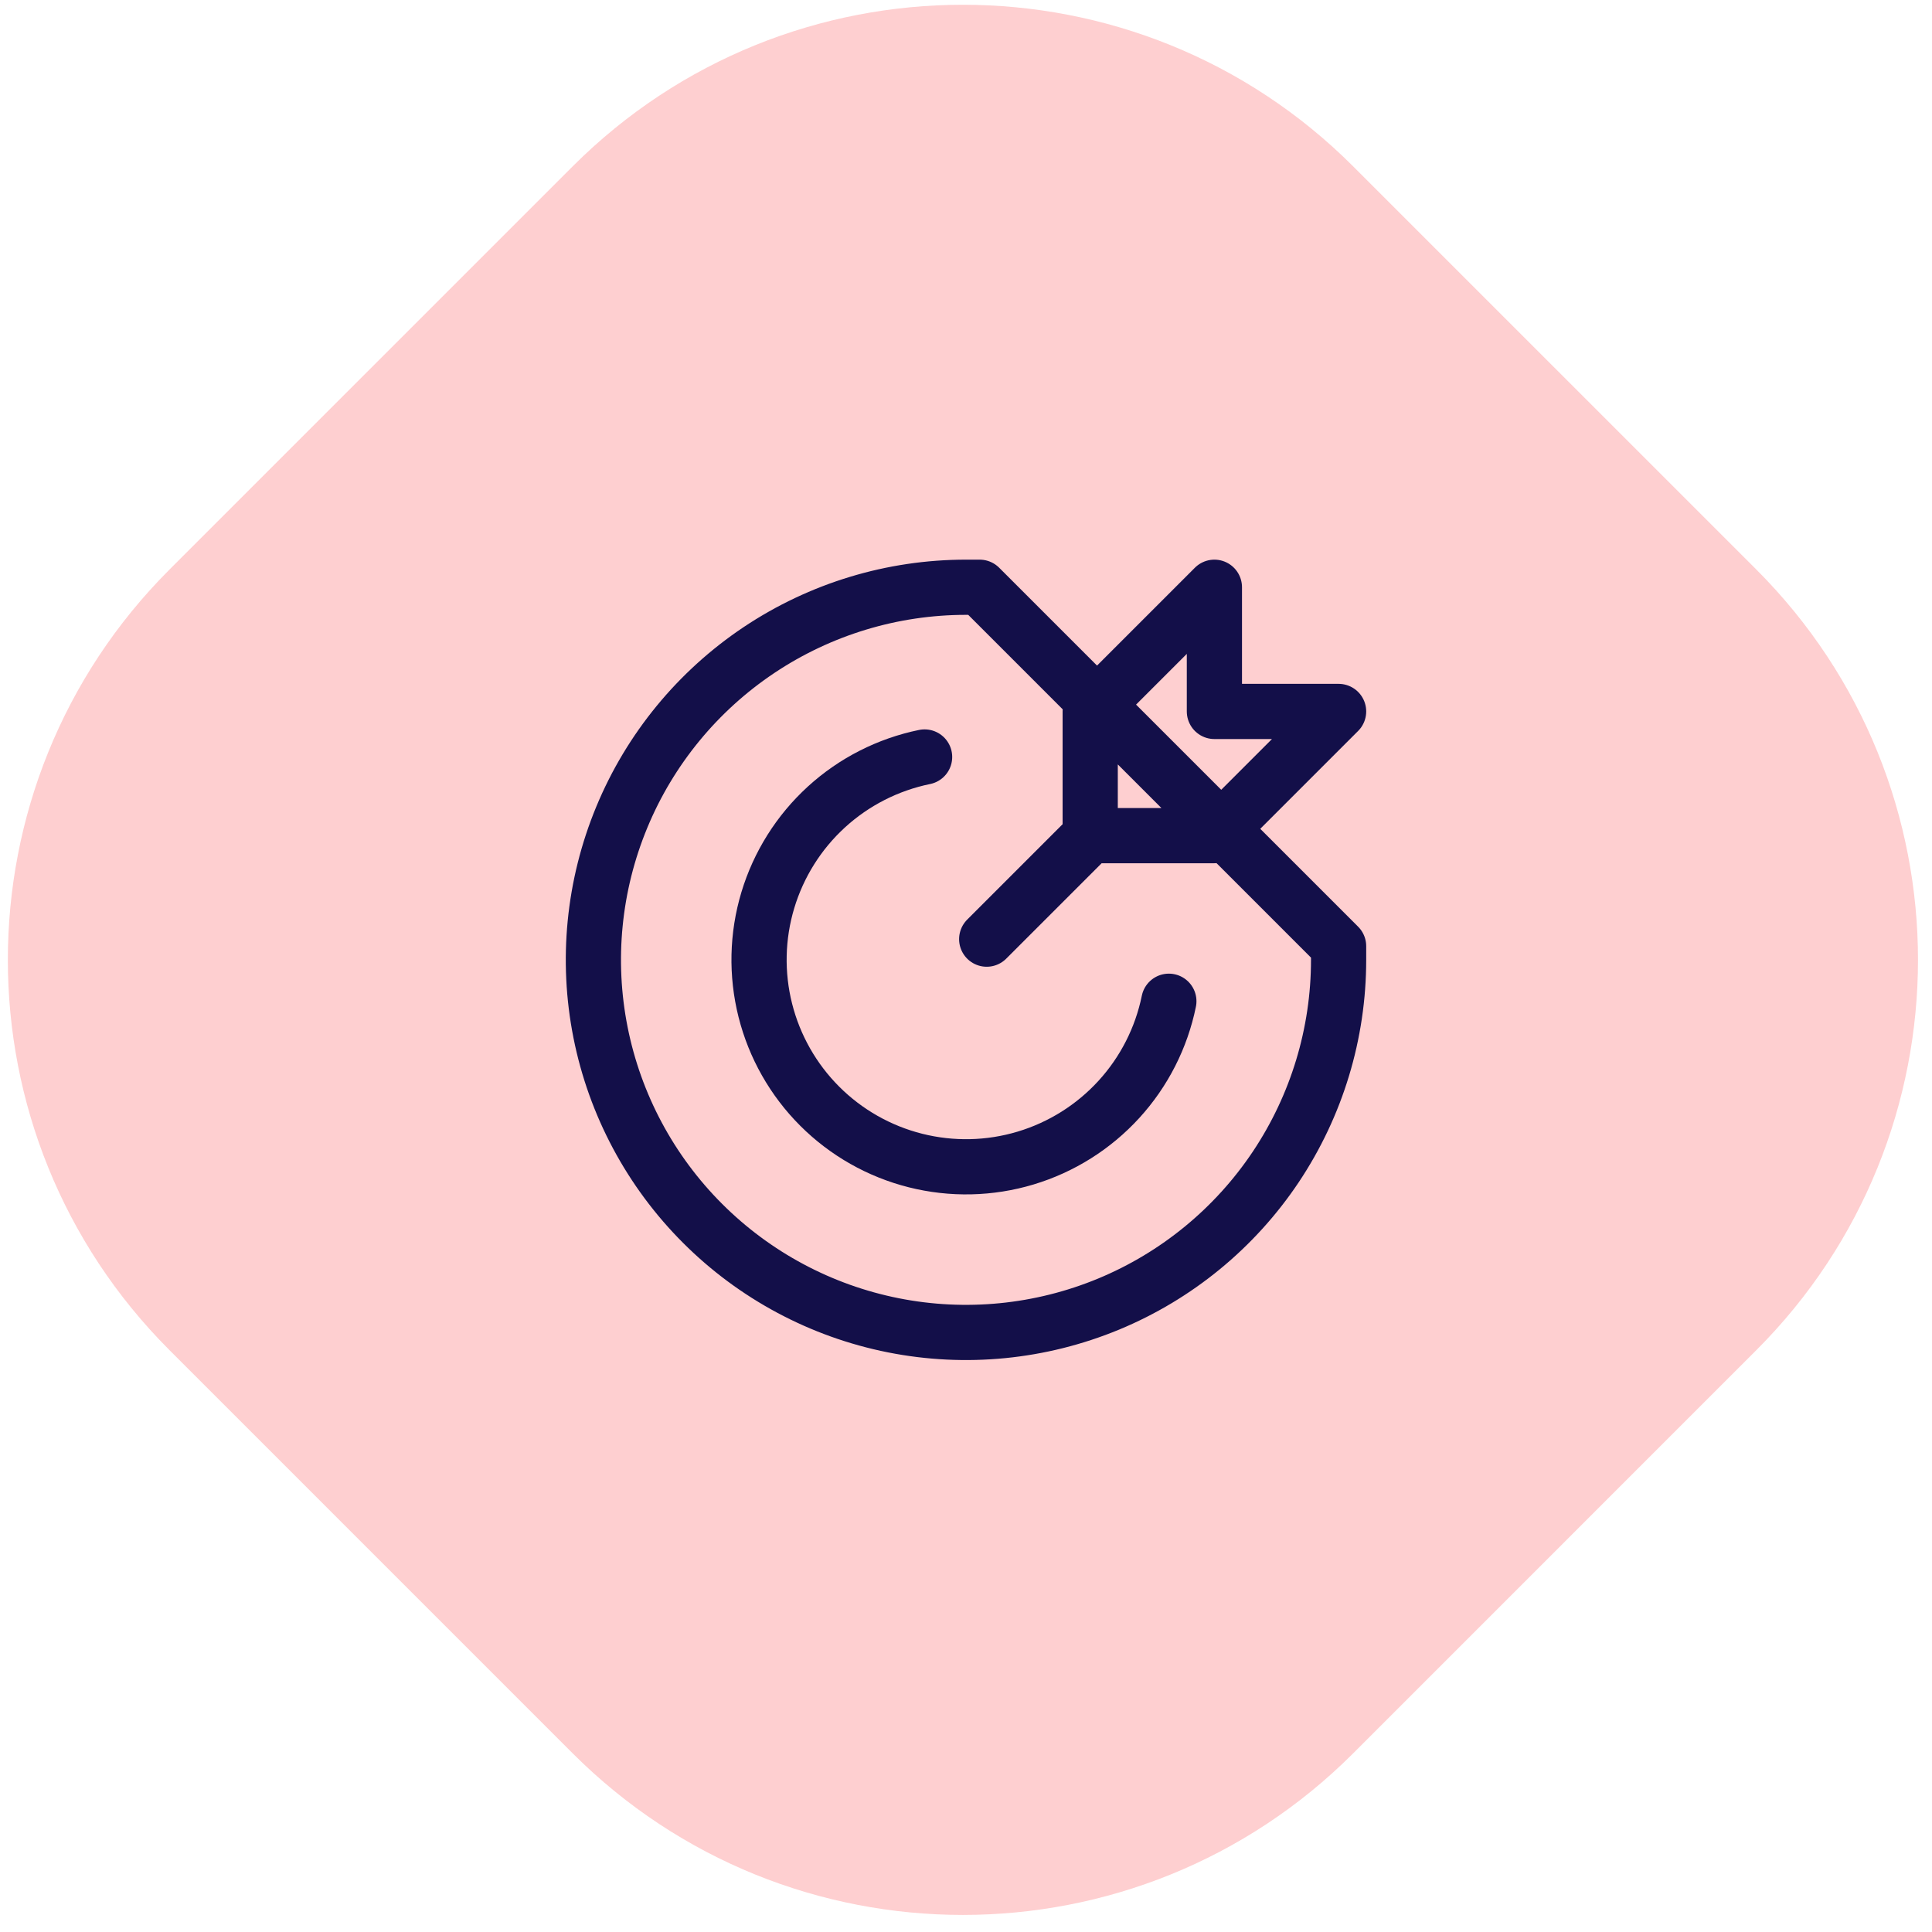
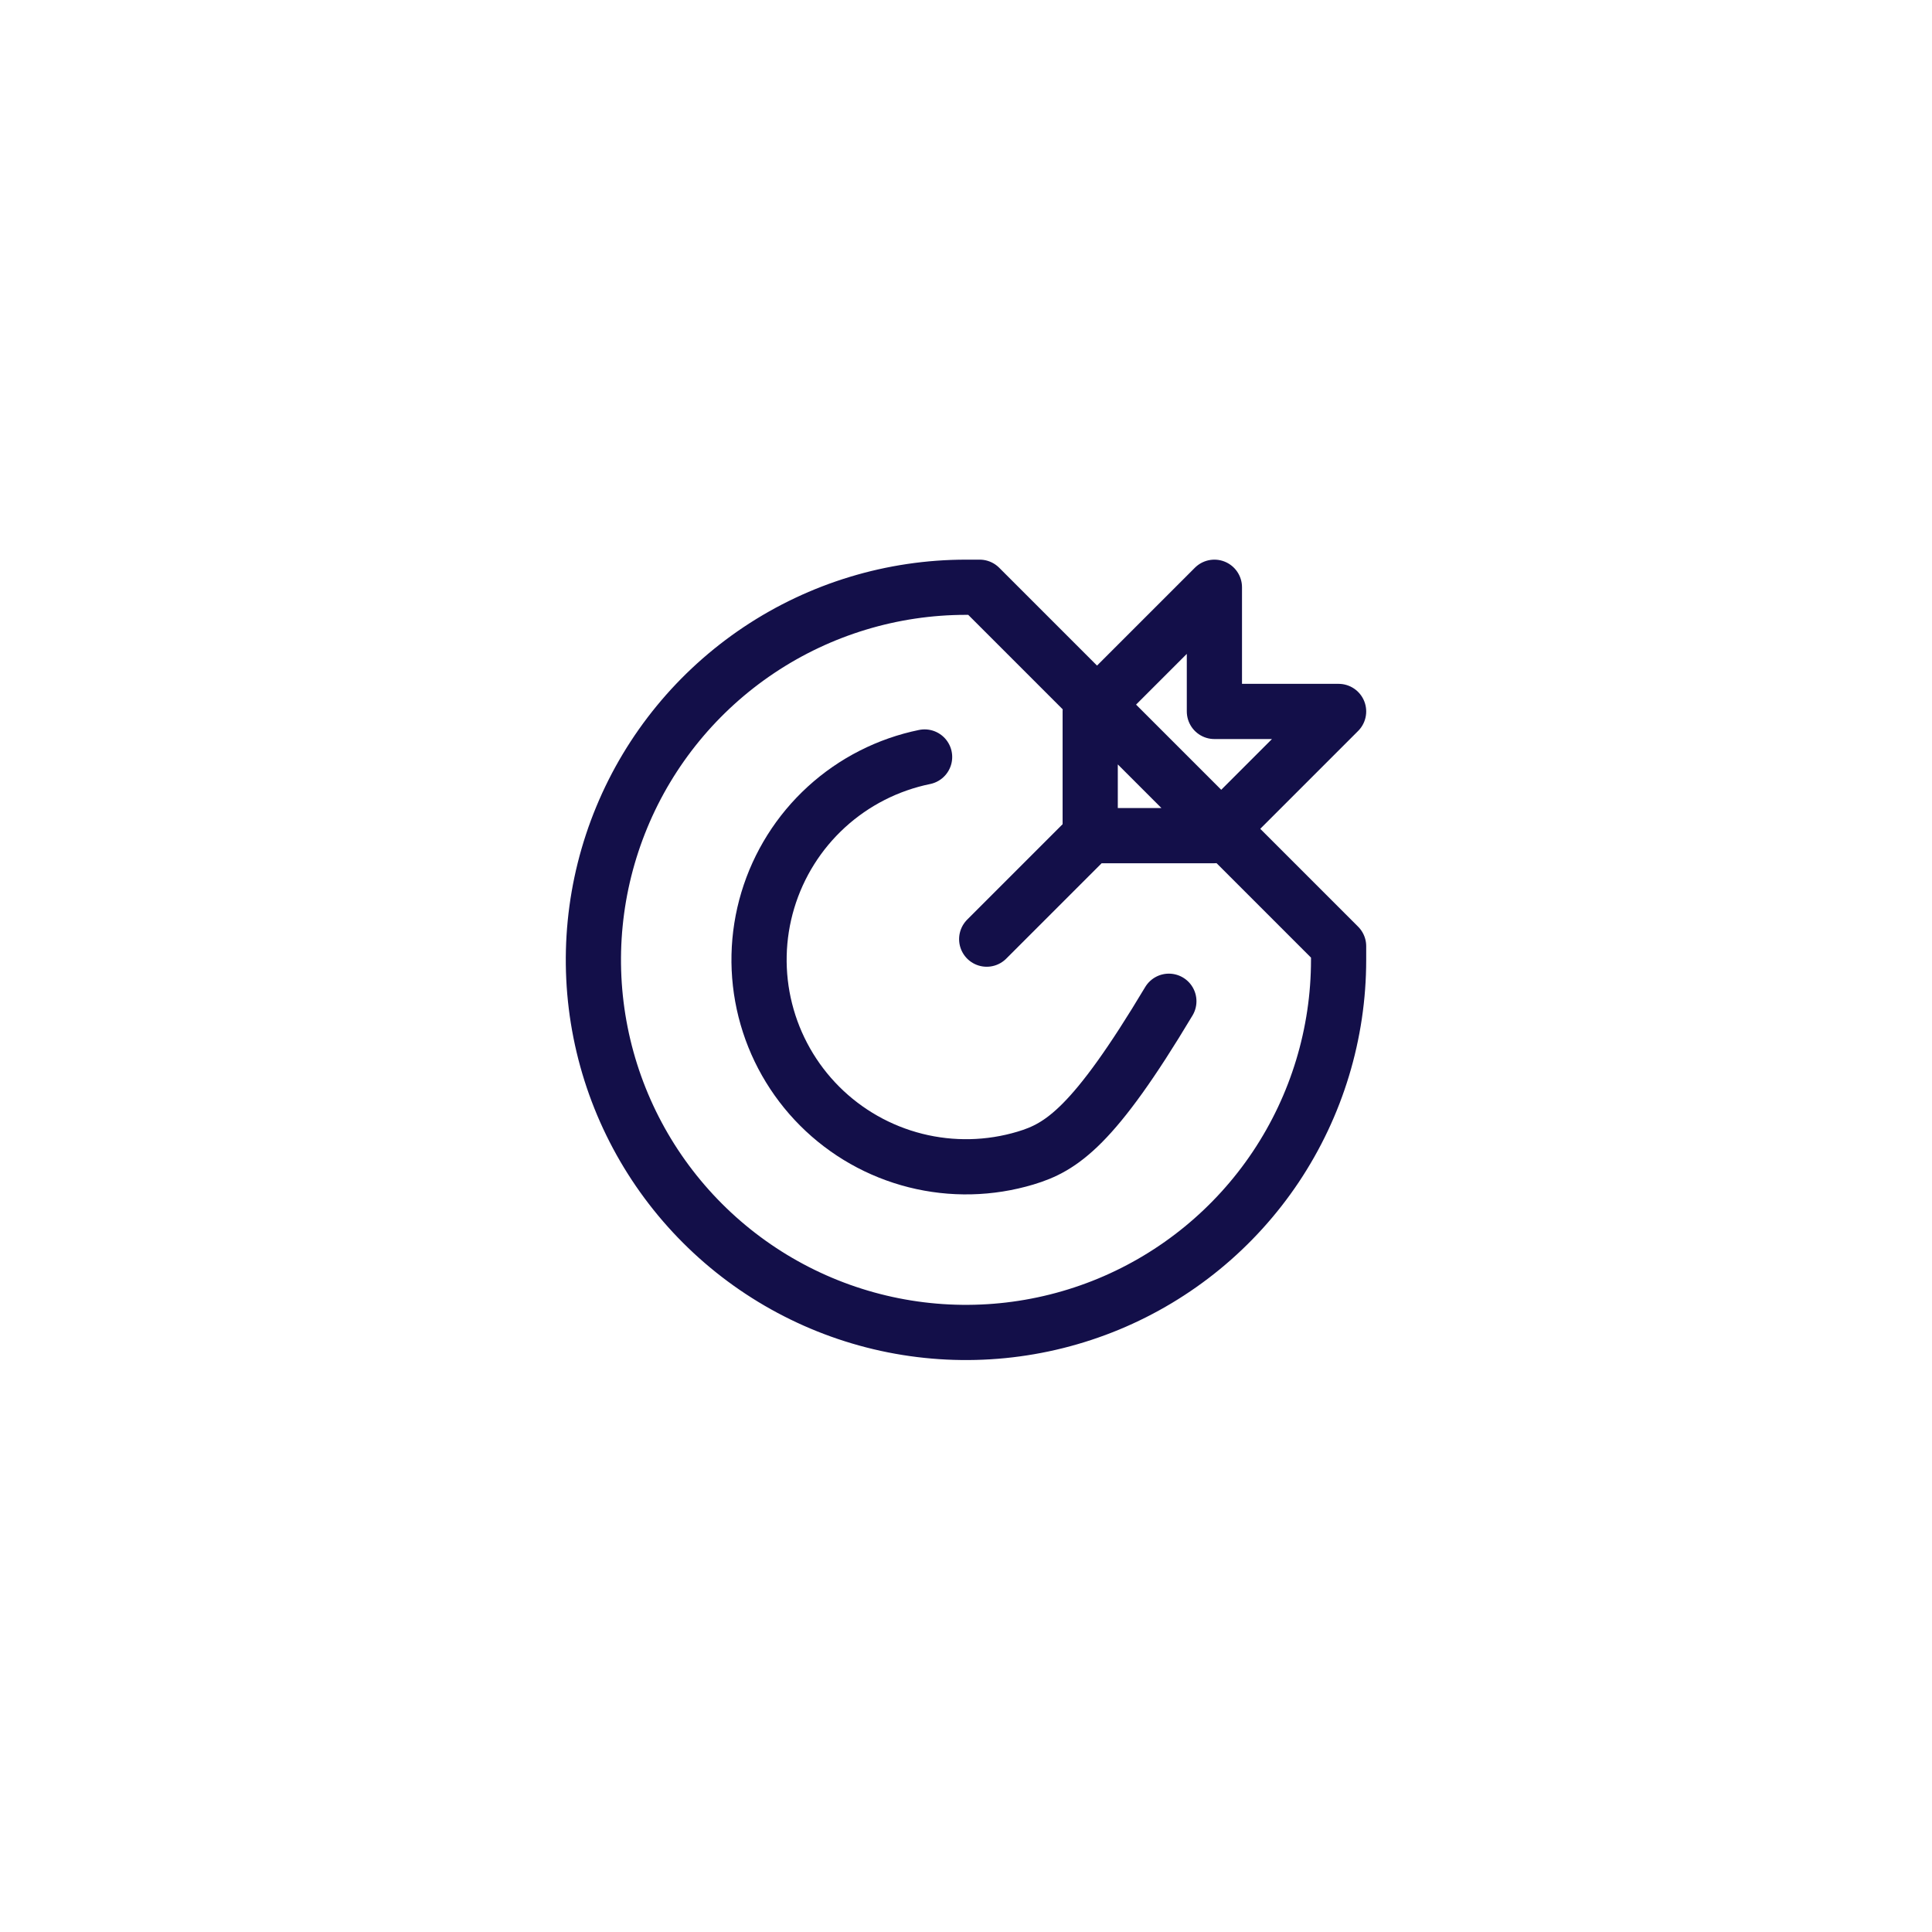
<svg xmlns="http://www.w3.org/2000/svg" width="70" height="70" viewBox="0 0 70 70" fill="none">
  <g clip-path="url(#clip0_103_99)">
-     <path d="M20.746 6.031L6.142 20.635C-1.668 28.446 -1.668 41.109 6.142 48.919L20.746 63.524C28.557 71.334 41.22 71.334 49.031 63.524L63.635 48.919C71.445 41.109 71.445 28.446 63.635 20.635L49.031 6.031C41.22 -1.78 28.557 -1.78 20.746 6.031Z" fill="#FECFD0" />
-     <path d="M42.35 36.277C42.079 37.605 41.453 38.834 40.539 39.834C39.625 40.834 38.458 41.568 37.16 41.958C35.863 42.348 34.484 42.379 33.17 42.048C31.856 41.717 30.657 41.037 29.699 40.079C28.741 39.121 28.06 37.921 27.729 36.607C27.398 35.294 27.429 33.915 27.819 32.617C28.209 31.32 28.943 30.152 29.943 29.238C30.944 28.324 32.173 27.699 33.5 27.427" stroke="#130F49" stroke-width="2" stroke-linecap="round" stroke-linejoin="round" />
+     <path d="M42.35 36.277C39.625 40.834 38.458 41.568 37.16 41.958C35.863 42.348 34.484 42.379 33.17 42.048C31.856 41.717 30.657 41.037 29.699 40.079C28.741 39.121 28.06 37.921 27.729 36.607C27.398 35.294 27.429 33.915 27.819 32.617C28.209 31.32 28.943 30.152 29.943 29.238C30.944 28.324 32.173 27.699 33.5 27.427" stroke="#130F49" stroke-width="2" stroke-linecap="round" stroke-linejoin="round" />
    <path d="M35.495 21.277H35C32.33 21.277 29.72 22.069 27.5 23.552C25.28 25.036 23.549 27.144 22.528 29.611C21.506 32.078 21.238 34.792 21.759 37.411C22.28 40.03 23.566 42.435 25.454 44.323C27.342 46.211 29.747 47.497 32.366 48.018C34.985 48.539 37.699 48.271 40.166 47.25C42.633 46.228 44.741 44.498 46.225 42.278C47.708 40.057 48.5 37.447 48.5 34.777C48.5 34.612 48.5 34.447 48.5 34.282L35.495 21.277ZM39.5 30.277L35.75 34.027L39.5 30.277ZM39.5 25.777V30.277H44L48.5 25.777H44V21.277L39.5 25.777Z" stroke="#130F49" stroke-width="2" stroke-linecap="round" stroke-linejoin="round" />
  </g>
  <defs>
    <clipPath id="clip0_103_99">
      <rect width="70" height="70" fill="white" />
    </clipPath>
  </defs>
</svg>